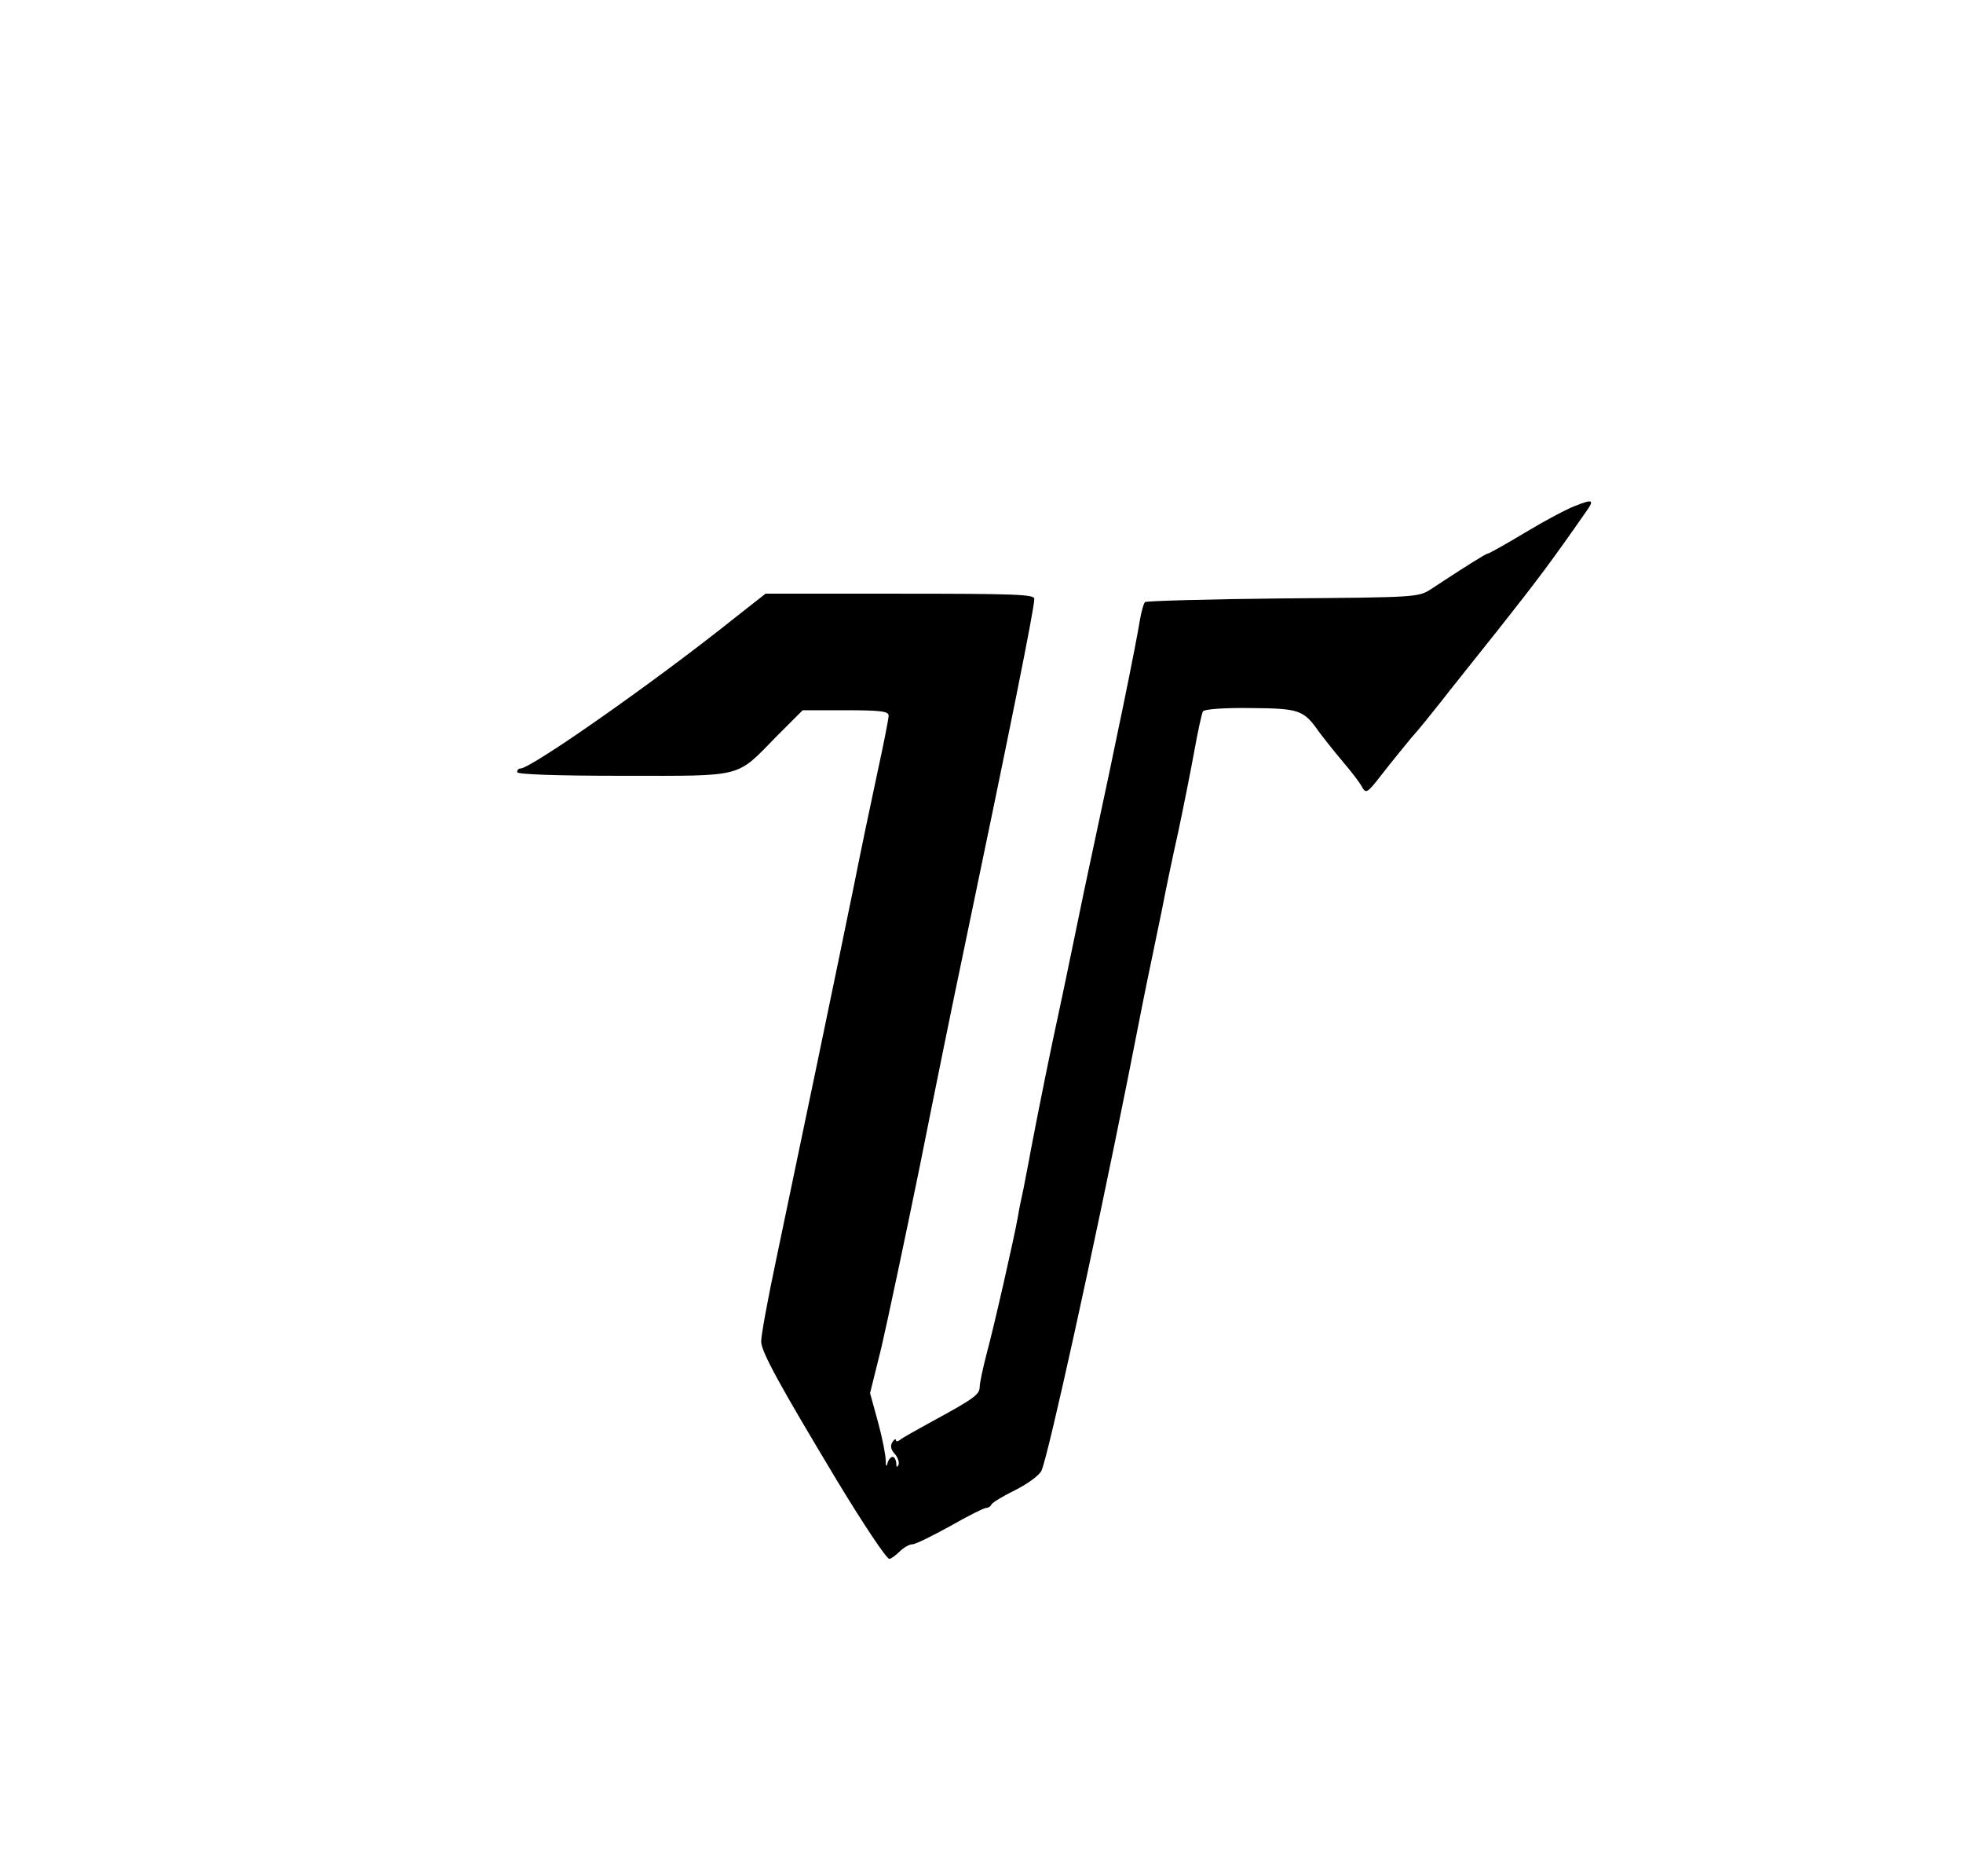
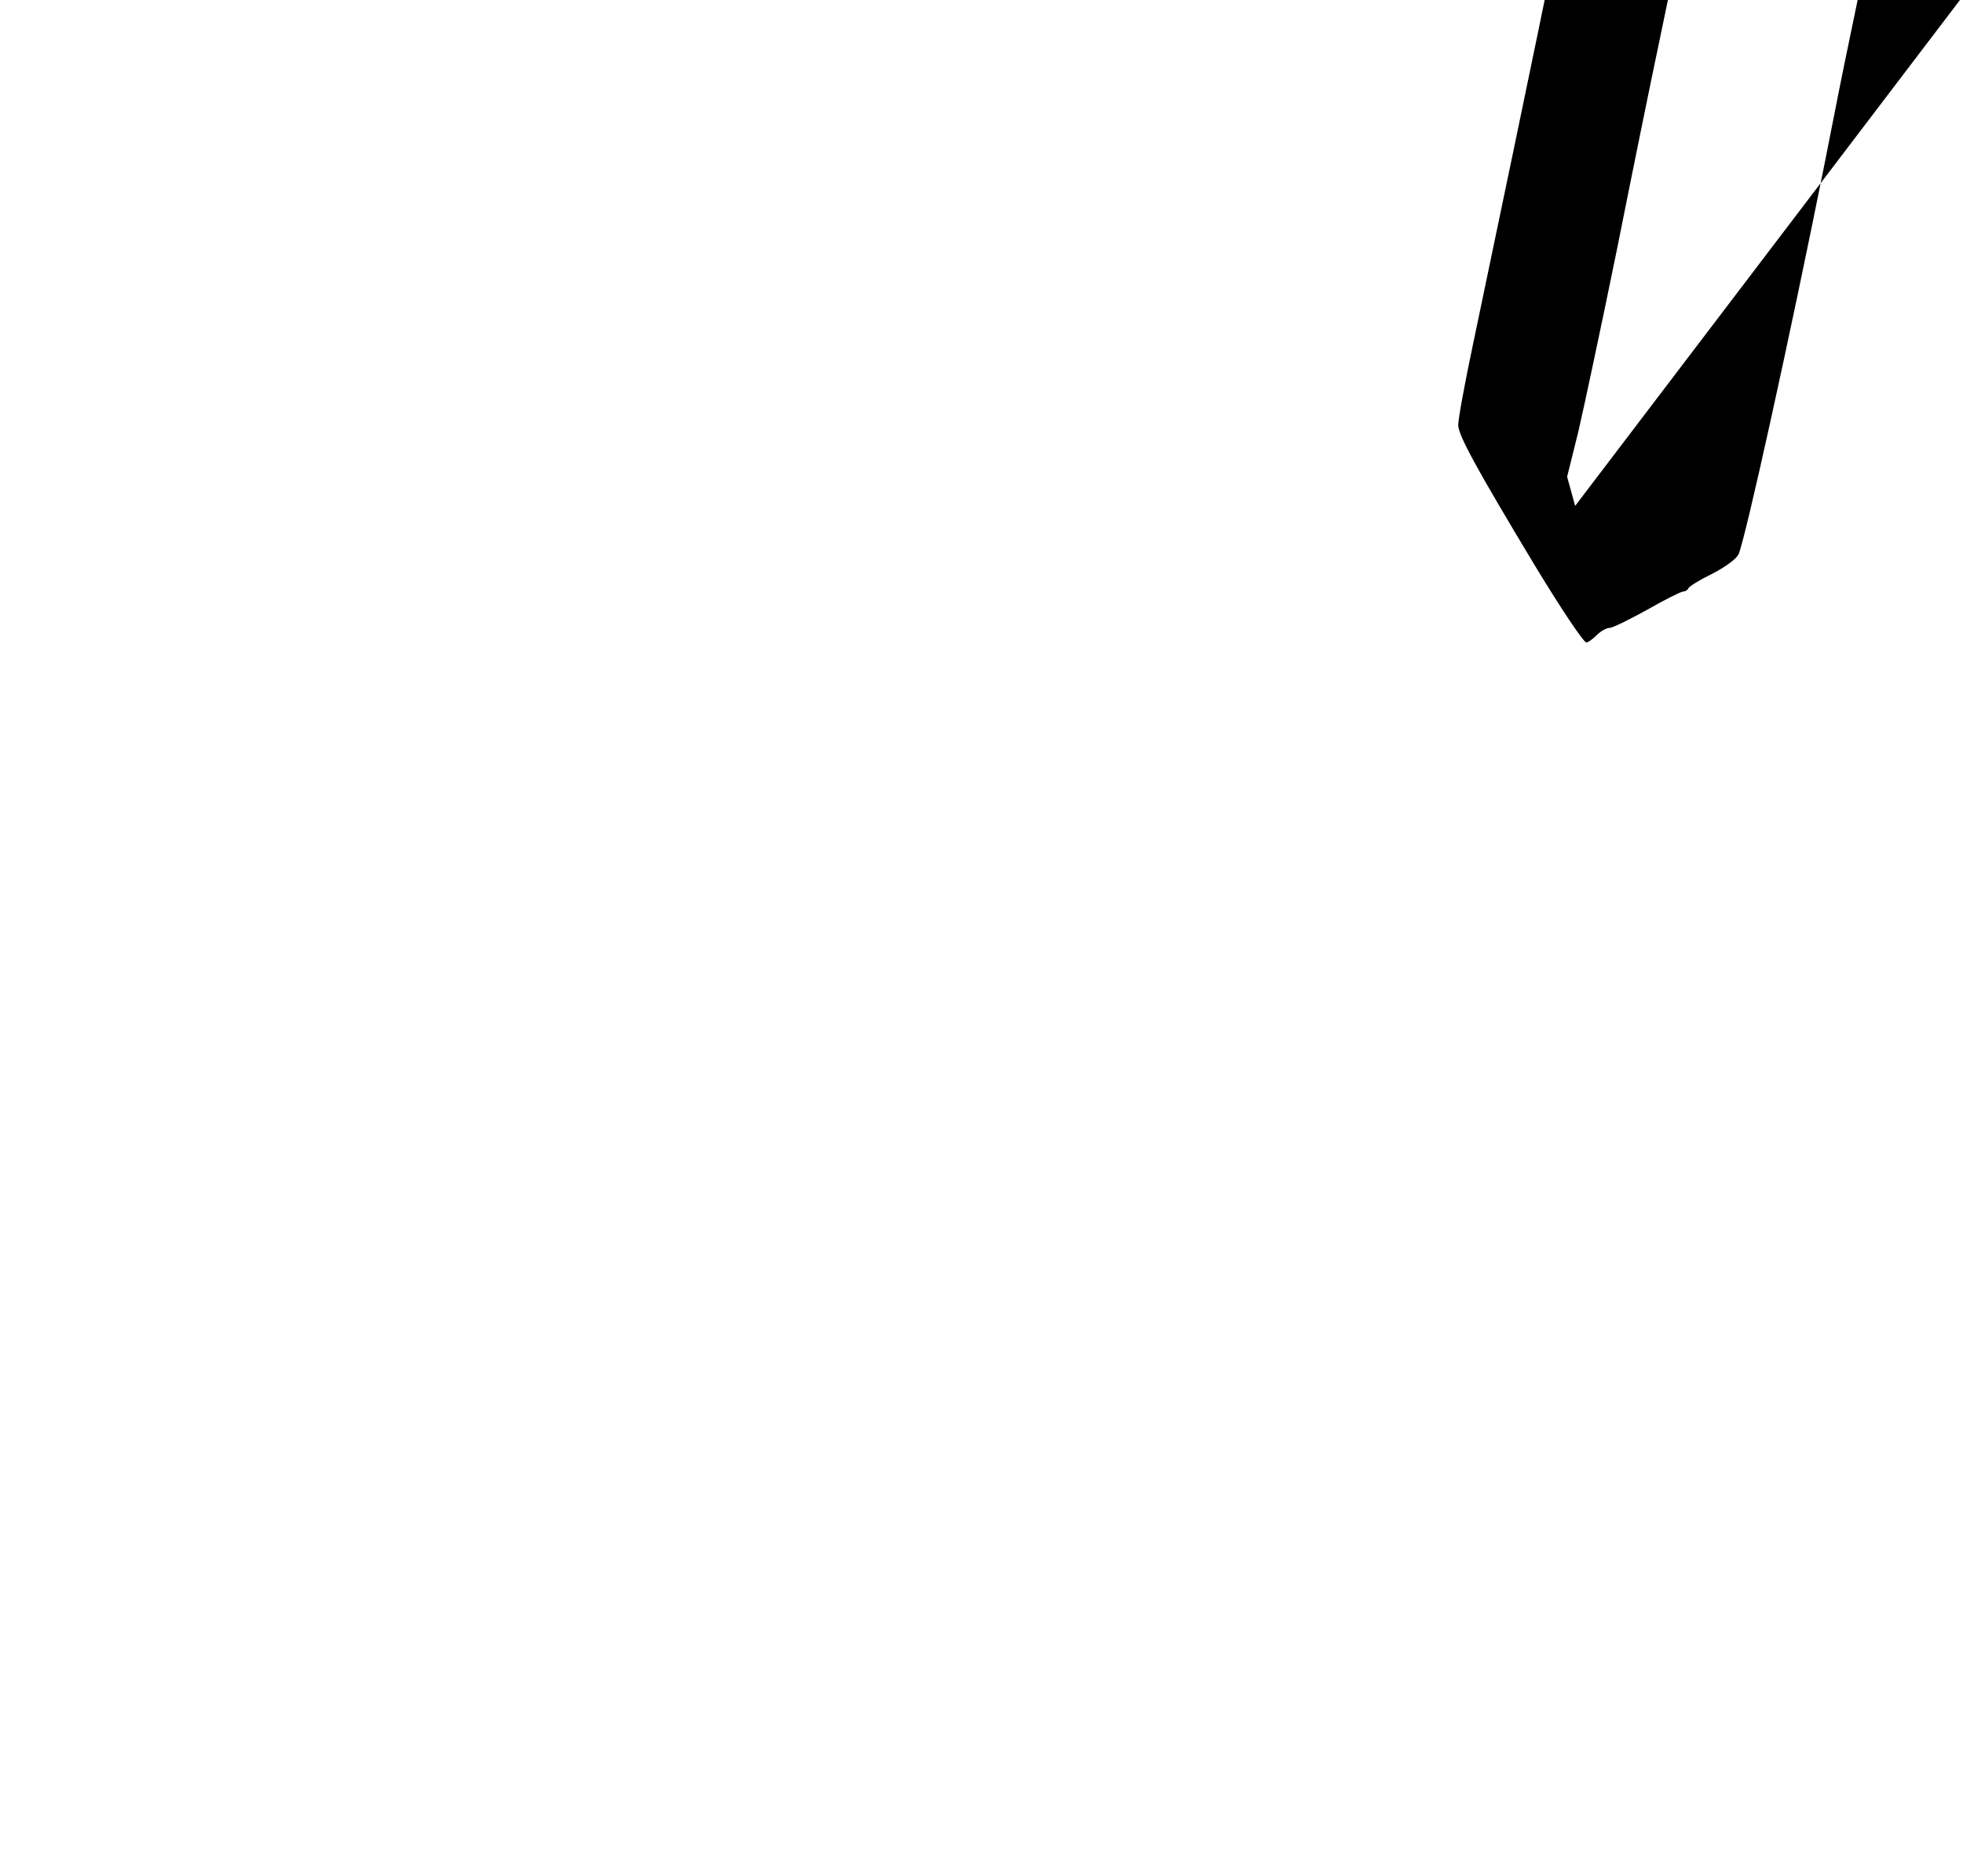
<svg xmlns="http://www.w3.org/2000/svg" version="1.0" width="539pt" height="515pt" viewBox="0 0 539 515" preserveAspectRatio="xMidYMid meet">
  <g transform="translate(0,515) scale(0.1,-0.1)" fill="#000000" stroke="none">
-     <path d="M4325 3761 c-22 -8 -84 -41 -137 -73 -53 -32 -100 -58 -103 -58 -5 0 -61 -35 -155 -97 -36 -23 -38 -23 -408 -26 -204 -2 -375 -7 -378 -10 -4 -4 -10 -26 -14 -49 -12 -74 -63 -324 -135 -658 -8 -36 -28 -132 -45 -215 -17 -82 -37 -179 -45 -215 -14 -62 -53 -254 -75 -370 -5 -30 -15 -77 -20 -105 -6 -27 -13 -61 -15 -75 -9 -53 -67 -308 -86 -377 -10 -39 -19 -80 -19 -91 0 -21 -17 -33 -135 -97 -38 -21 -76 -42 -82 -47 -7 -6 -13 -7 -13 -2 0 5 -5 2 -10 -6 -6 -10 -4 -20 7 -32 8 -9 13 -23 10 -30 -4 -8 -6 -7 -6 5 -1 9 -5 17 -10 17 -5 0 -12 -8 -14 -17 -3 -12 -5 -9 -5 7 0 14 -9 61 -21 105 l-22 80 31 125 c16 69 64 294 106 500 41 206 93 461 115 565 131 627 199 963 199 991 0 12 -53 14 -369 14 l-369 0 -84 -66 c-220 -176 -560 -414 -589 -414 -5 0 -9 -4 -9 -10 0 -6 104 -10 291 -10 337 0 308 -7 423 110 l70 70 118 0 c97 0 118 -3 118 -15 0 -8 -14 -79 -31 -157 -17 -79 -46 -217 -64 -308 -40 -196 -159 -768 -215 -1034 -22 -104 -40 -202 -40 -219 0 -28 50 -119 210 -385 69 -114 134 -212 142 -212 4 0 17 9 28 20 11 11 27 20 35 20 9 0 55 23 104 50 49 28 93 50 99 50 6 0 12 4 14 9 2 5 31 23 66 40 35 18 67 41 72 54 19 44 141 597 236 1072 29 149 58 293 64 320 6 28 19 93 30 145 10 52 30 149 45 215 14 66 34 166 44 221 10 56 21 106 24 111 4 6 61 10 129 9 135 -1 147 -5 188 -63 14 -19 44 -57 67 -84 23 -27 47 -58 53 -70 11 -19 14 -17 56 37 24 31 60 75 79 98 20 22 55 66 79 96 23 30 97 122 162 204 102 129 143 183 241 324 21 30 16 32 -32 13z" />
+     <path d="M4325 3761 l-22 80 31 125 c16 69 64 294 106 500 41 206 93 461 115 565 131 627 199 963 199 991 0 12 -53 14 -369 14 l-369 0 -84 -66 c-220 -176 -560 -414 -589 -414 -5 0 -9 -4 -9 -10 0 -6 104 -10 291 -10 337 0 308 -7 423 110 l70 70 118 0 c97 0 118 -3 118 -15 0 -8 -14 -79 -31 -157 -17 -79 -46 -217 -64 -308 -40 -196 -159 -768 -215 -1034 -22 -104 -40 -202 -40 -219 0 -28 50 -119 210 -385 69 -114 134 -212 142 -212 4 0 17 9 28 20 11 11 27 20 35 20 9 0 55 23 104 50 49 28 93 50 99 50 6 0 12 4 14 9 2 5 31 23 66 40 35 18 67 41 72 54 19 44 141 597 236 1072 29 149 58 293 64 320 6 28 19 93 30 145 10 52 30 149 45 215 14 66 34 166 44 221 10 56 21 106 24 111 4 6 61 10 129 9 135 -1 147 -5 188 -63 14 -19 44 -57 67 -84 23 -27 47 -58 53 -70 11 -19 14 -17 56 37 24 31 60 75 79 98 20 22 55 66 79 96 23 30 97 122 162 204 102 129 143 183 241 324 21 30 16 32 -32 13z" />
  </g>
</svg>